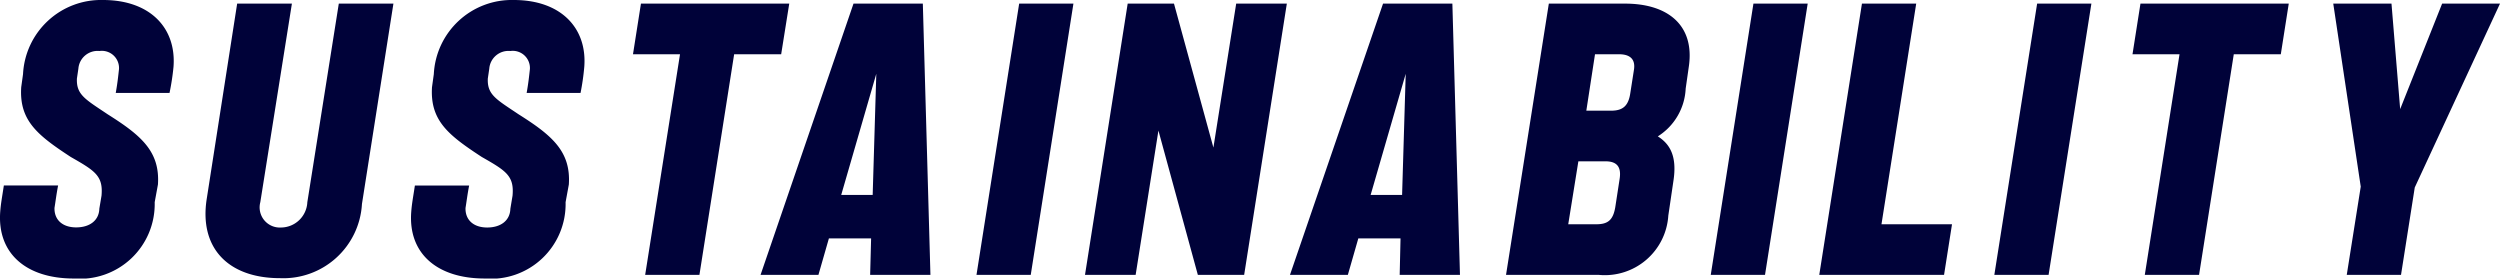
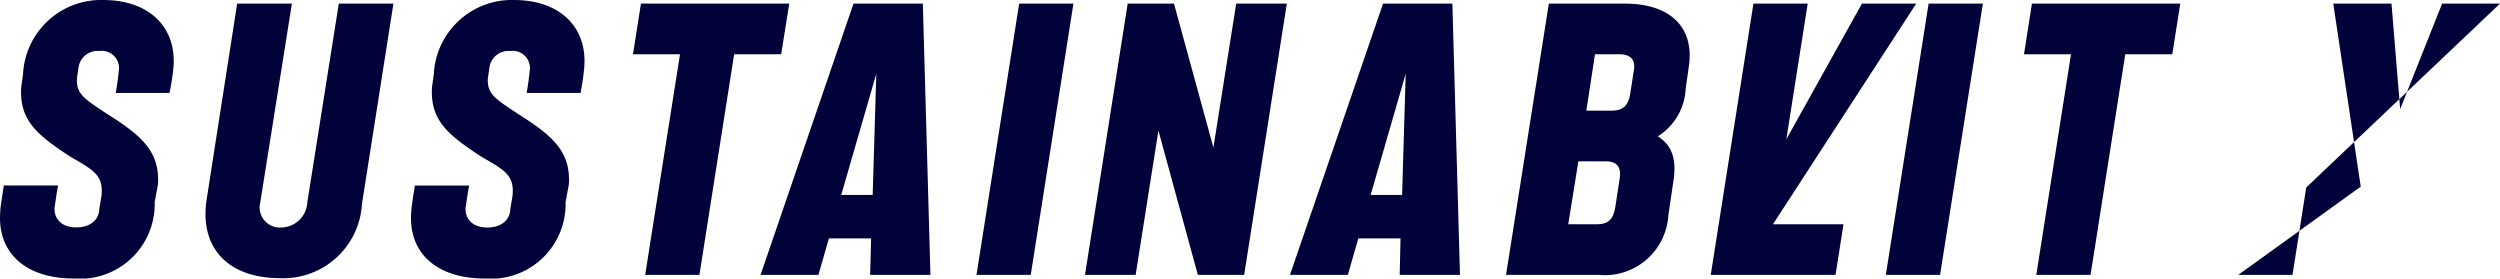
<svg xmlns="http://www.w3.org/2000/svg" width="82.94" height="9.24" viewBox="0 0 82.94 9.24">
-   <path d="M2.444 9.24a2.479 2.479 0 002.688-2.532l.108-.588c.072-1.1-.564-1.632-1.668-2.328-.744-.5-1.044-.648-1.02-1.188L2.6 2.28a.639.639 0 01.7-.588.57.57 0 01.648.6c-.024.216-.048.456-.108.792h1.784a7.968 7.968 0 00.132-.864C5.856.936 4.988 0 3.416 0A2.592 2.592 0 00.764 2.46l-.06.432c-.072 1.116.552 1.6 1.644 2.316.8.456 1.08.624 1.02 1.284l-.072.428c-.012.408-.336.624-.768.624-.468 0-.732-.264-.72-.648.036-.216.06-.432.12-.744h-1.8c-.06.4-.1.6-.12.864C-.1 8.42.884 9.24 2.444 9.24zm6.84-.012a2.612 2.612 0 002.724-2.46L13.052.12H11.24l-1.044 6.588a.88.88 0 01-.876.84.669.669 0 01-.684-.84L9.684.12H7.868L6.86 6.588c-.264 1.656.732 2.64 2.424 2.64zm6.792.012a2.478 2.478 0 002.688-2.532l.108-.588c.072-1.1-.564-1.632-1.668-2.328-.744-.5-1.044-.648-1.02-1.188l.048-.324a.639.639 0 01.7-.588.57.57 0 01.648.6c-.024.216-.048.456-.108.792h1.788a7.967 7.967 0 00.124-.864c.1-1.284-.768-2.22-2.34-2.22a2.592 2.592 0 00-2.652 2.46l-.06.432c-.068 1.116.552 1.596 1.652 2.316.8.456 1.08.624 1.02 1.284l-.072.432c-.012.408-.336.624-.768.624-.468 0-.732-.264-.72-.648.036-.216.06-.432.12-.744h-1.8c-.06.4-.1.6-.12.864-.112 1.4.872 2.22 2.432 2.22zm5.328-.12h1.8l1.152-7.32h1.56l.268-1.68h-4.92L21 1.8h1.56zm3.828 0h1.92l.348-1.212h1.4l-.032 1.212h2l-.252-9h-2.3zm2.676-2.652l1.164-4.02-.12 4.02zm4.488 2.652h1.8l1.416-9h-1.8zm3.6 0h1.68l.756-4.788L39.74 9.12h1.536l1.416-9h-1.68l-.756 4.776L38.948.12h-1.536zm6.8 0h1.92l.348-1.212h1.4l-.028 1.212h2l-.252-9h-2.3zm2.676-2.652l1.164-4.02-.12 4.02zm4.492 2.652h3.084a2.111 2.111 0 002.3-1.968l.168-1.14c.132-.84-.12-1.236-.516-1.488a1.977 1.977 0 00.924-1.584l.108-.756C56.216.852 55.352.12 53.912.12h-2.528zm2.064-1.68l.336-2.088h.9c.336 0 .54.144.468.588l-.144.936c-.072.42-.24.564-.624.564zm.6-3.768l.288-1.872h.8c.336 0 .552.144.492.516l-.12.768c-.06.42-.24.588-.636.588zm4.128 5.448h1.8l1.416-9h-1.8zm3.6 0h4.14l.264-1.68h-2.34L63.572.12h-1.8zm5.808 0h1.8l1.42-9h-1.8zm4.992 0h1.8l1.152-7.32h1.56l.264-1.68h-4.92l-.264 1.68h1.56zm6.7 0h1.8l.456-2.9L82.94.12h-1.92l-1.392 3.5-.288-3.5h-1.932l.912 6.072z" fill="#000239" />
+   <path d="M2.444 9.24a2.479 2.479 0 002.688-2.532l.108-.588c.072-1.1-.564-1.632-1.668-2.328-.744-.5-1.044-.648-1.02-1.188L2.6 2.28a.639.639 0 01.7-.588.57.57 0 01.648.6c-.024.216-.048.456-.108.792h1.784a7.968 7.968 0 00.132-.864C5.856.936 4.988 0 3.416 0A2.592 2.592 0 00.764 2.46l-.06.432c-.072 1.116.552 1.6 1.644 2.316.8.456 1.08.624 1.02 1.284l-.072.428c-.012.408-.336.624-.768.624-.468 0-.732-.264-.72-.648.036-.216.06-.432.12-.744h-1.8c-.06.4-.1.6-.12.864C-.1 8.42.884 9.24 2.444 9.24zm6.84-.012a2.612 2.612 0 002.724-2.46L13.052.12H11.24l-1.044 6.588a.88.88 0 01-.876.84.669.669 0 01-.684-.84L9.684.12H7.868L6.86 6.588c-.264 1.656.732 2.64 2.424 2.64zm6.792.012a2.478 2.478 0 002.688-2.532l.108-.588c.072-1.1-.564-1.632-1.668-2.328-.744-.5-1.044-.648-1.02-1.188l.048-.324a.639.639 0 01.7-.588.57.57 0 01.648.6c-.024.216-.048.456-.108.792h1.788a7.967 7.967 0 00.124-.864c.1-1.284-.768-2.22-2.34-2.22a2.592 2.592 0 00-2.652 2.46l-.06.432c-.068 1.116.552 1.596 1.652 2.316.8.456 1.08.624 1.02 1.284l-.072.432c-.012.408-.336.624-.768.624-.468 0-.732-.264-.72-.648.036-.216.06-.432.12-.744h-1.8c-.06.4-.1.6-.12.864-.112 1.4.872 2.22 2.432 2.22zm5.328-.12h1.8l1.152-7.32h1.56l.268-1.68h-4.92L21 1.8h1.56zm3.828 0h1.92l.348-1.212h1.4l-.032 1.212h2l-.252-9h-2.3zm2.676-2.652l1.164-4.02-.12 4.02zm4.488 2.652h1.8l1.416-9h-1.8zm3.6 0h1.68l.756-4.788L39.74 9.12h1.536l1.416-9h-1.68l-.756 4.776L38.948.12h-1.536zm6.8 0h1.92l.348-1.212h1.4l-.028 1.212h2l-.252-9h-2.3zm2.676-2.652l1.164-4.02-.12 4.02zm4.492 2.652h3.084a2.111 2.111 0 002.3-1.968l.168-1.14c.132-.84-.12-1.236-.516-1.488a1.977 1.977 0 00.924-1.584l.108-.756C56.216.852 55.352.12 53.912.12h-2.528zm2.064-1.68l.336-2.088h.9c.336 0 .54.144.468.588l-.144.936c-.072.42-.24.564-.624.564zm.6-3.768l.288-1.872h.8c.336 0 .552.144.492.516l-.12.768c-.06.42-.24.588-.636.588zm4.128 5.448h1.8l1.416-9h-1.8zh4.14l.264-1.68h-2.34L63.572.12h-1.8zm5.808 0h1.8l1.42-9h-1.8zm4.992 0h1.8l1.152-7.32h1.56l.264-1.68h-4.92l-.264 1.68h1.56zm6.7 0h1.8l.456-2.9L82.94.12h-1.92l-1.392 3.5-.288-3.5h-1.932l.912 6.072z" fill="#000239" />
</svg>